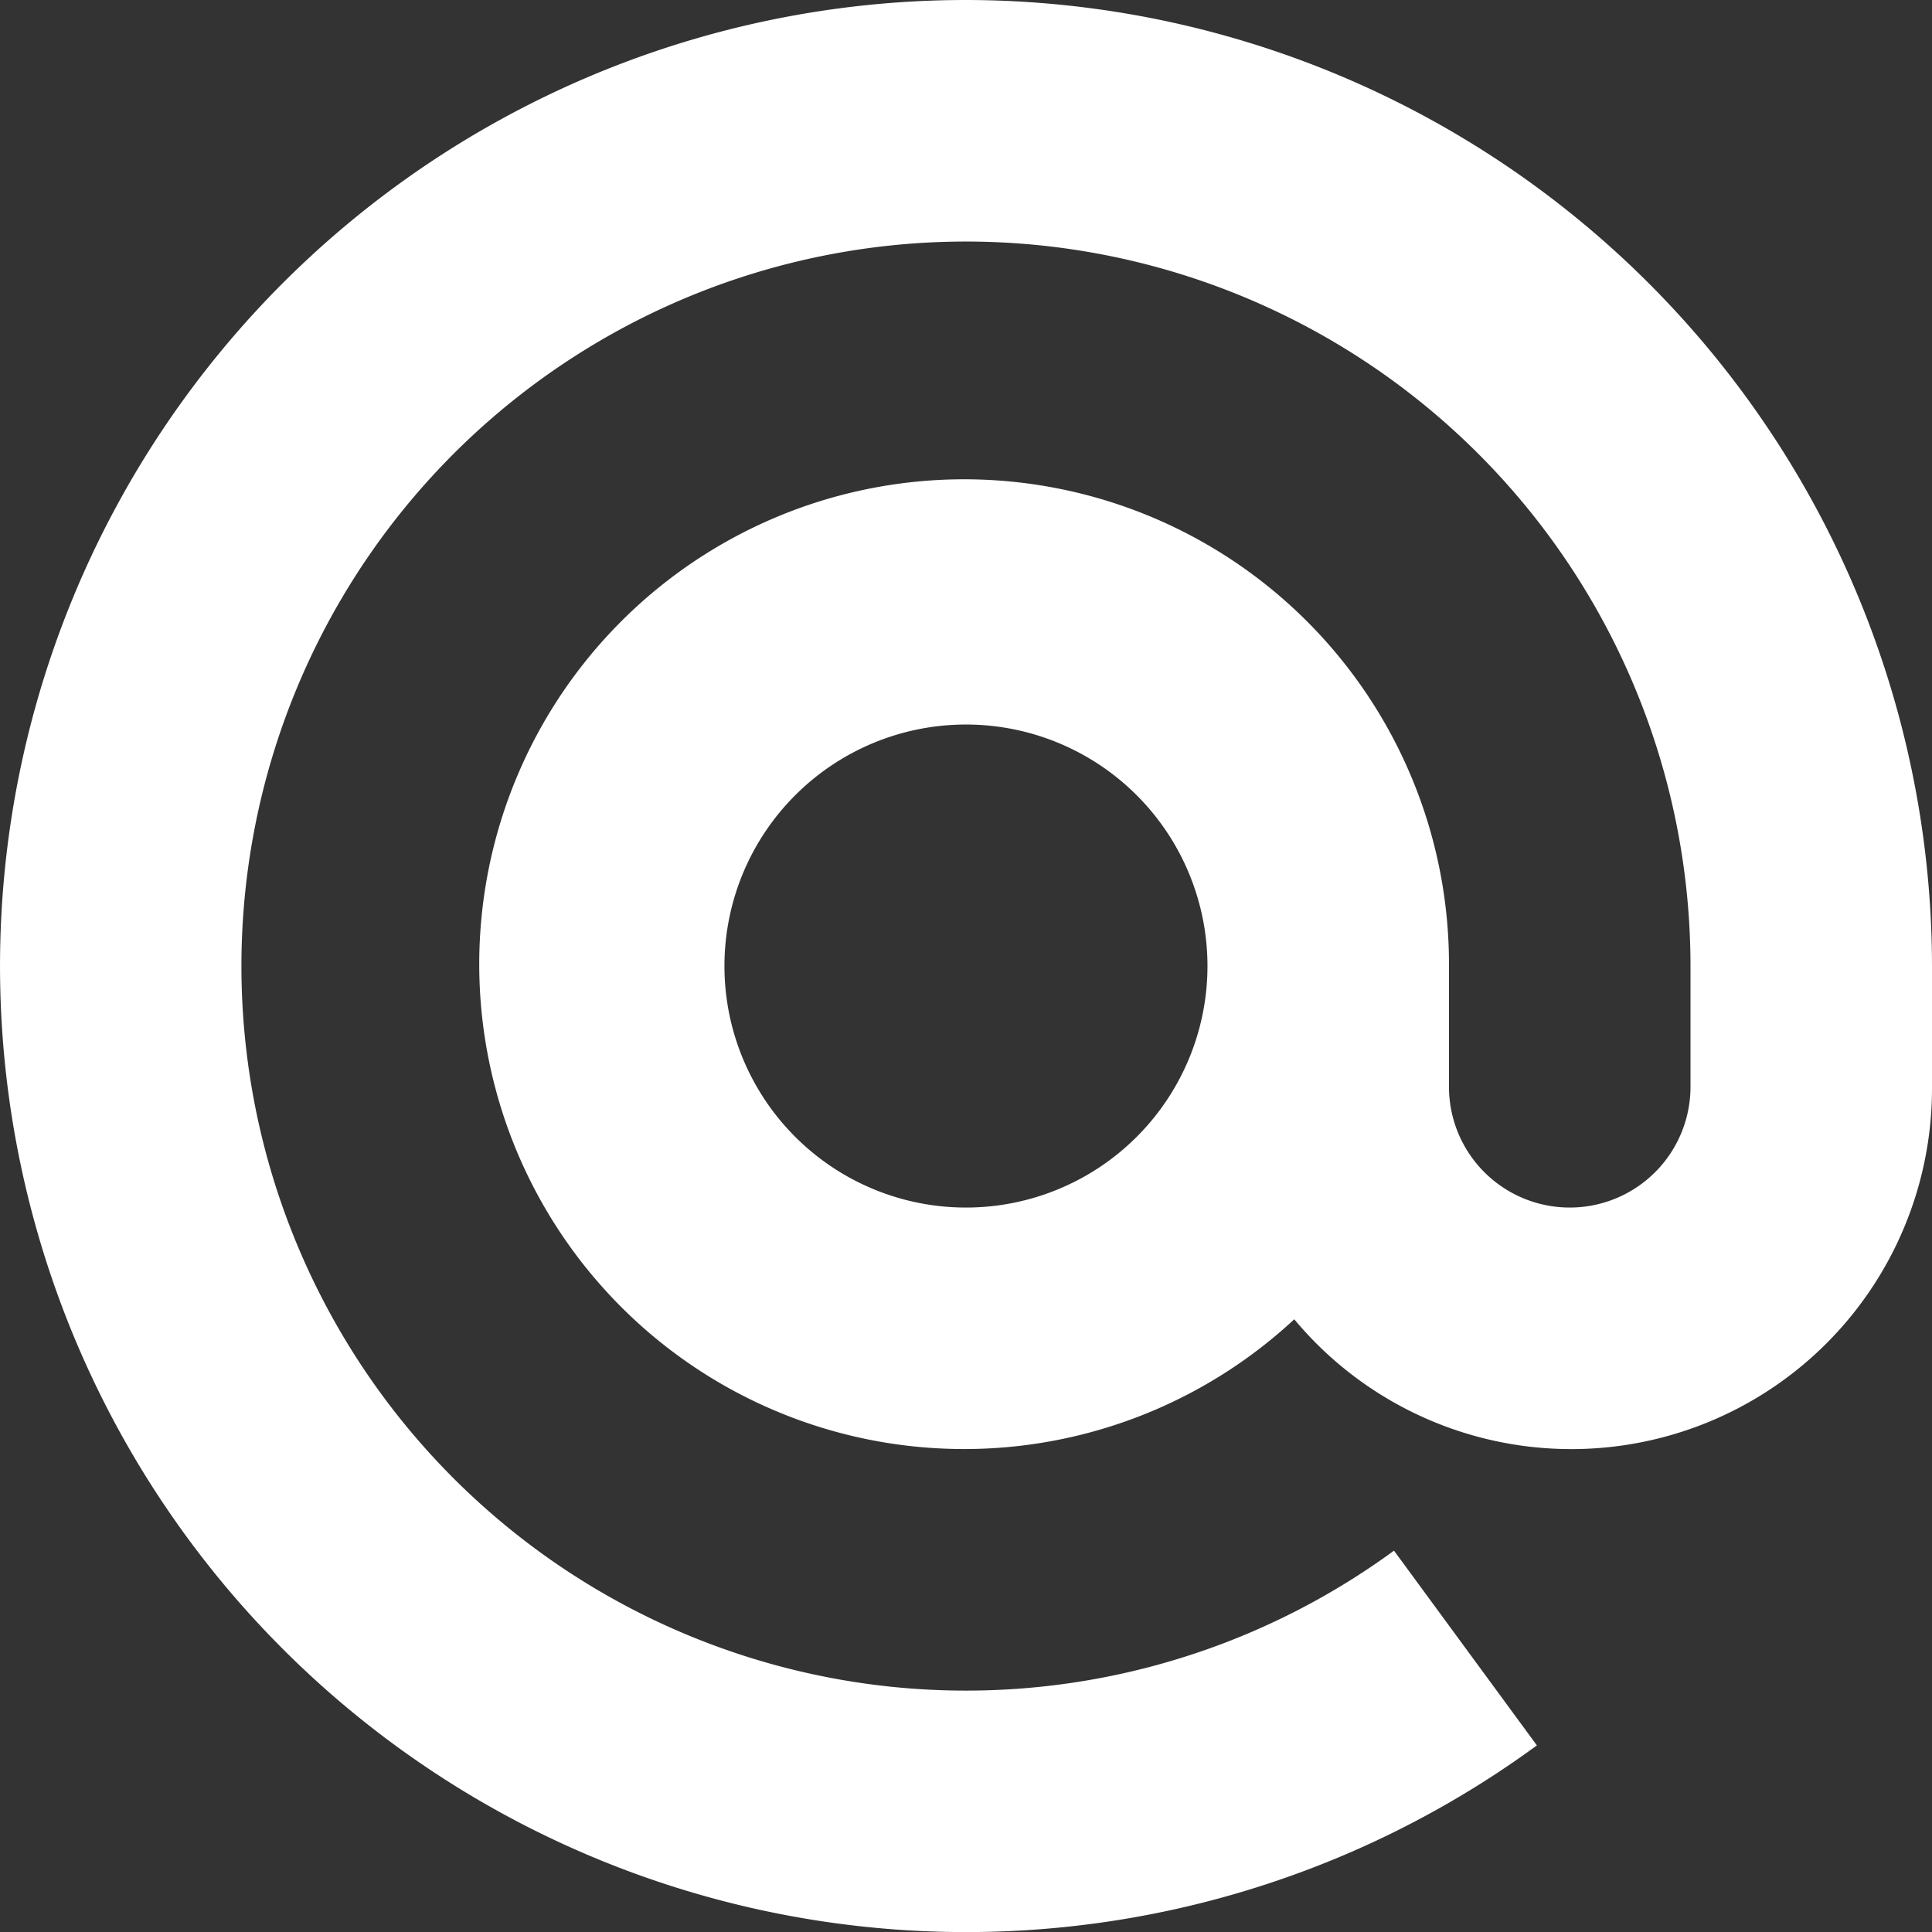
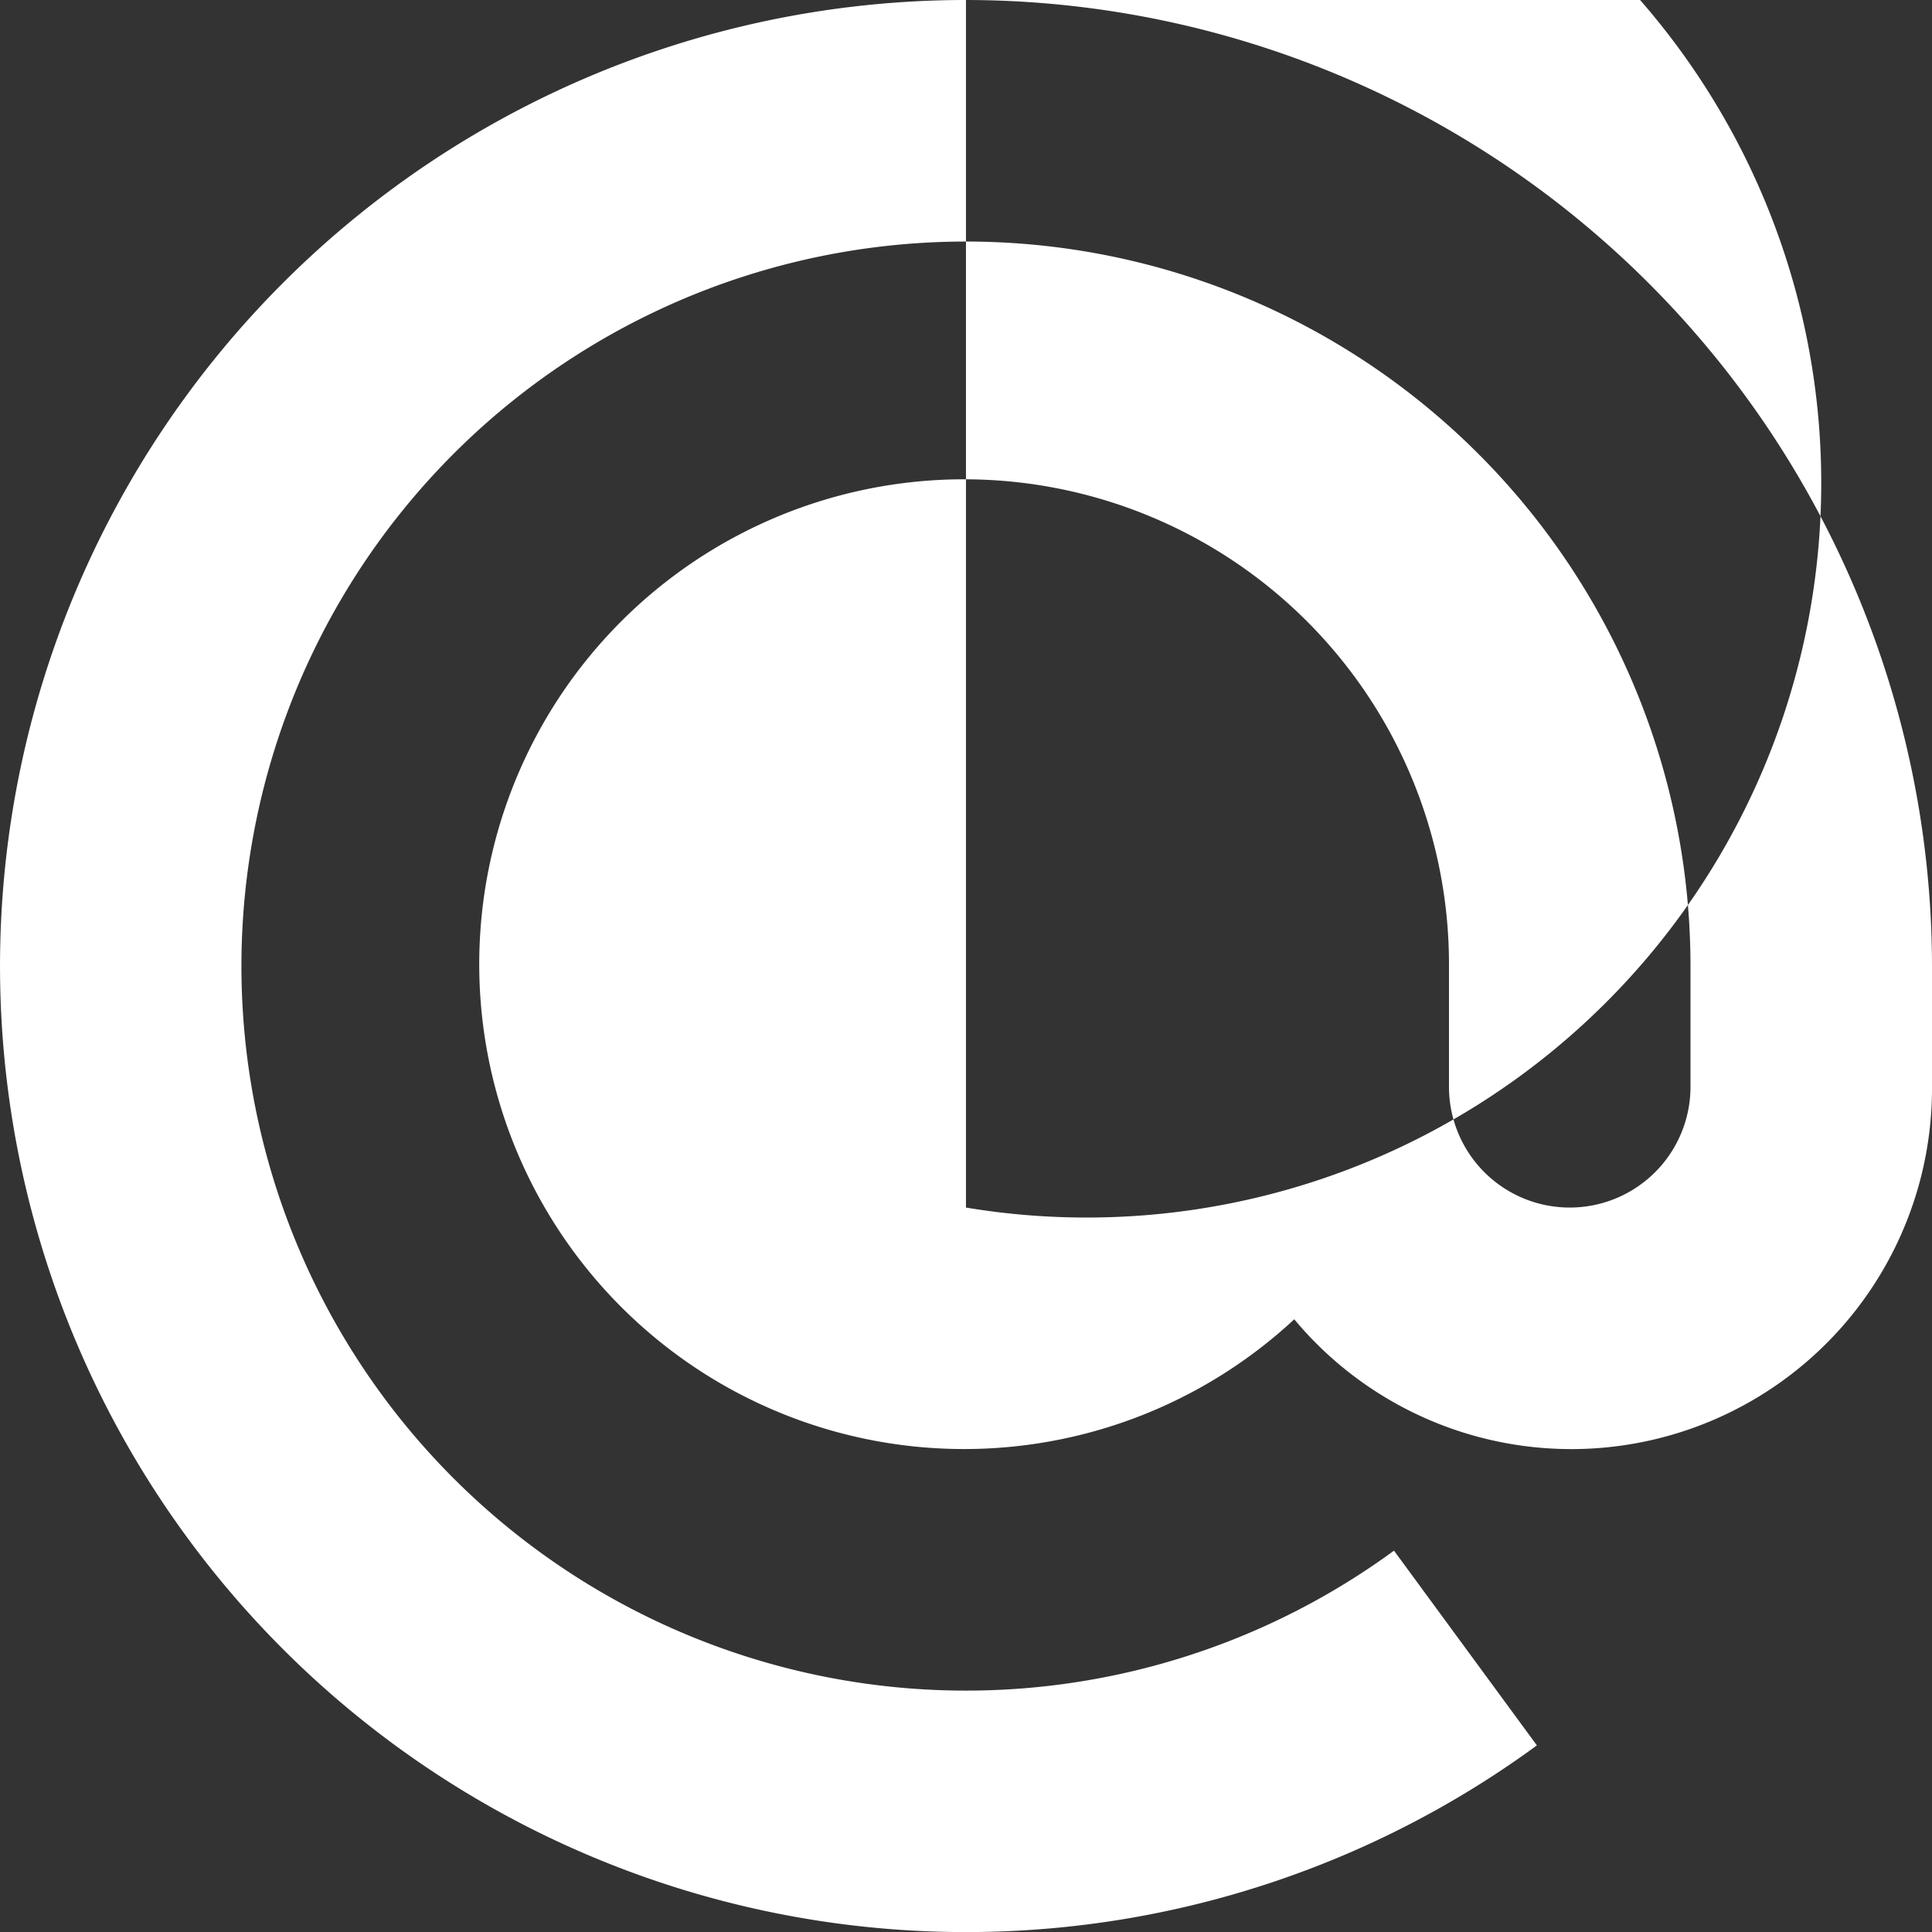
<svg xmlns="http://www.w3.org/2000/svg" width="23.999" height="24" viewBox="0 0 23.999 24">
  <rect x="0" y="0" width="23.999" height="24" fill="#333333" stroke="none" />
-   <path id="at" d="M12,0a12,12,0,1,0,7.092,21.681l-1.775-2.419A9,9,0,1,1,21,12v1.5a1.5,1.5,0,0,1-3,0V12a6.023,6.023,0,1,0-1.922,4.388A4.48,4.48,0,0,0,24,13.5V12A12.013,12.013,0,0,0,12,0Zm0,15a3,3,0,1,1,3-3A3,3,0,0,1,12,15Z" transform="translate(-0.001)" fill="#fff" />
+   <path id="at" d="M12,0a12,12,0,1,0,7.092,21.681l-1.775-2.419A9,9,0,1,1,21,12v1.5a1.5,1.5,0,0,1-3,0V12a6.023,6.023,0,1,0-1.922,4.388A4.48,4.48,0,0,0,24,13.5V12A12.013,12.013,0,0,0,12,0Za3,3,0,1,1,3-3A3,3,0,0,1,12,15Z" transform="translate(-0.001)" fill="#fff" />
</svg>